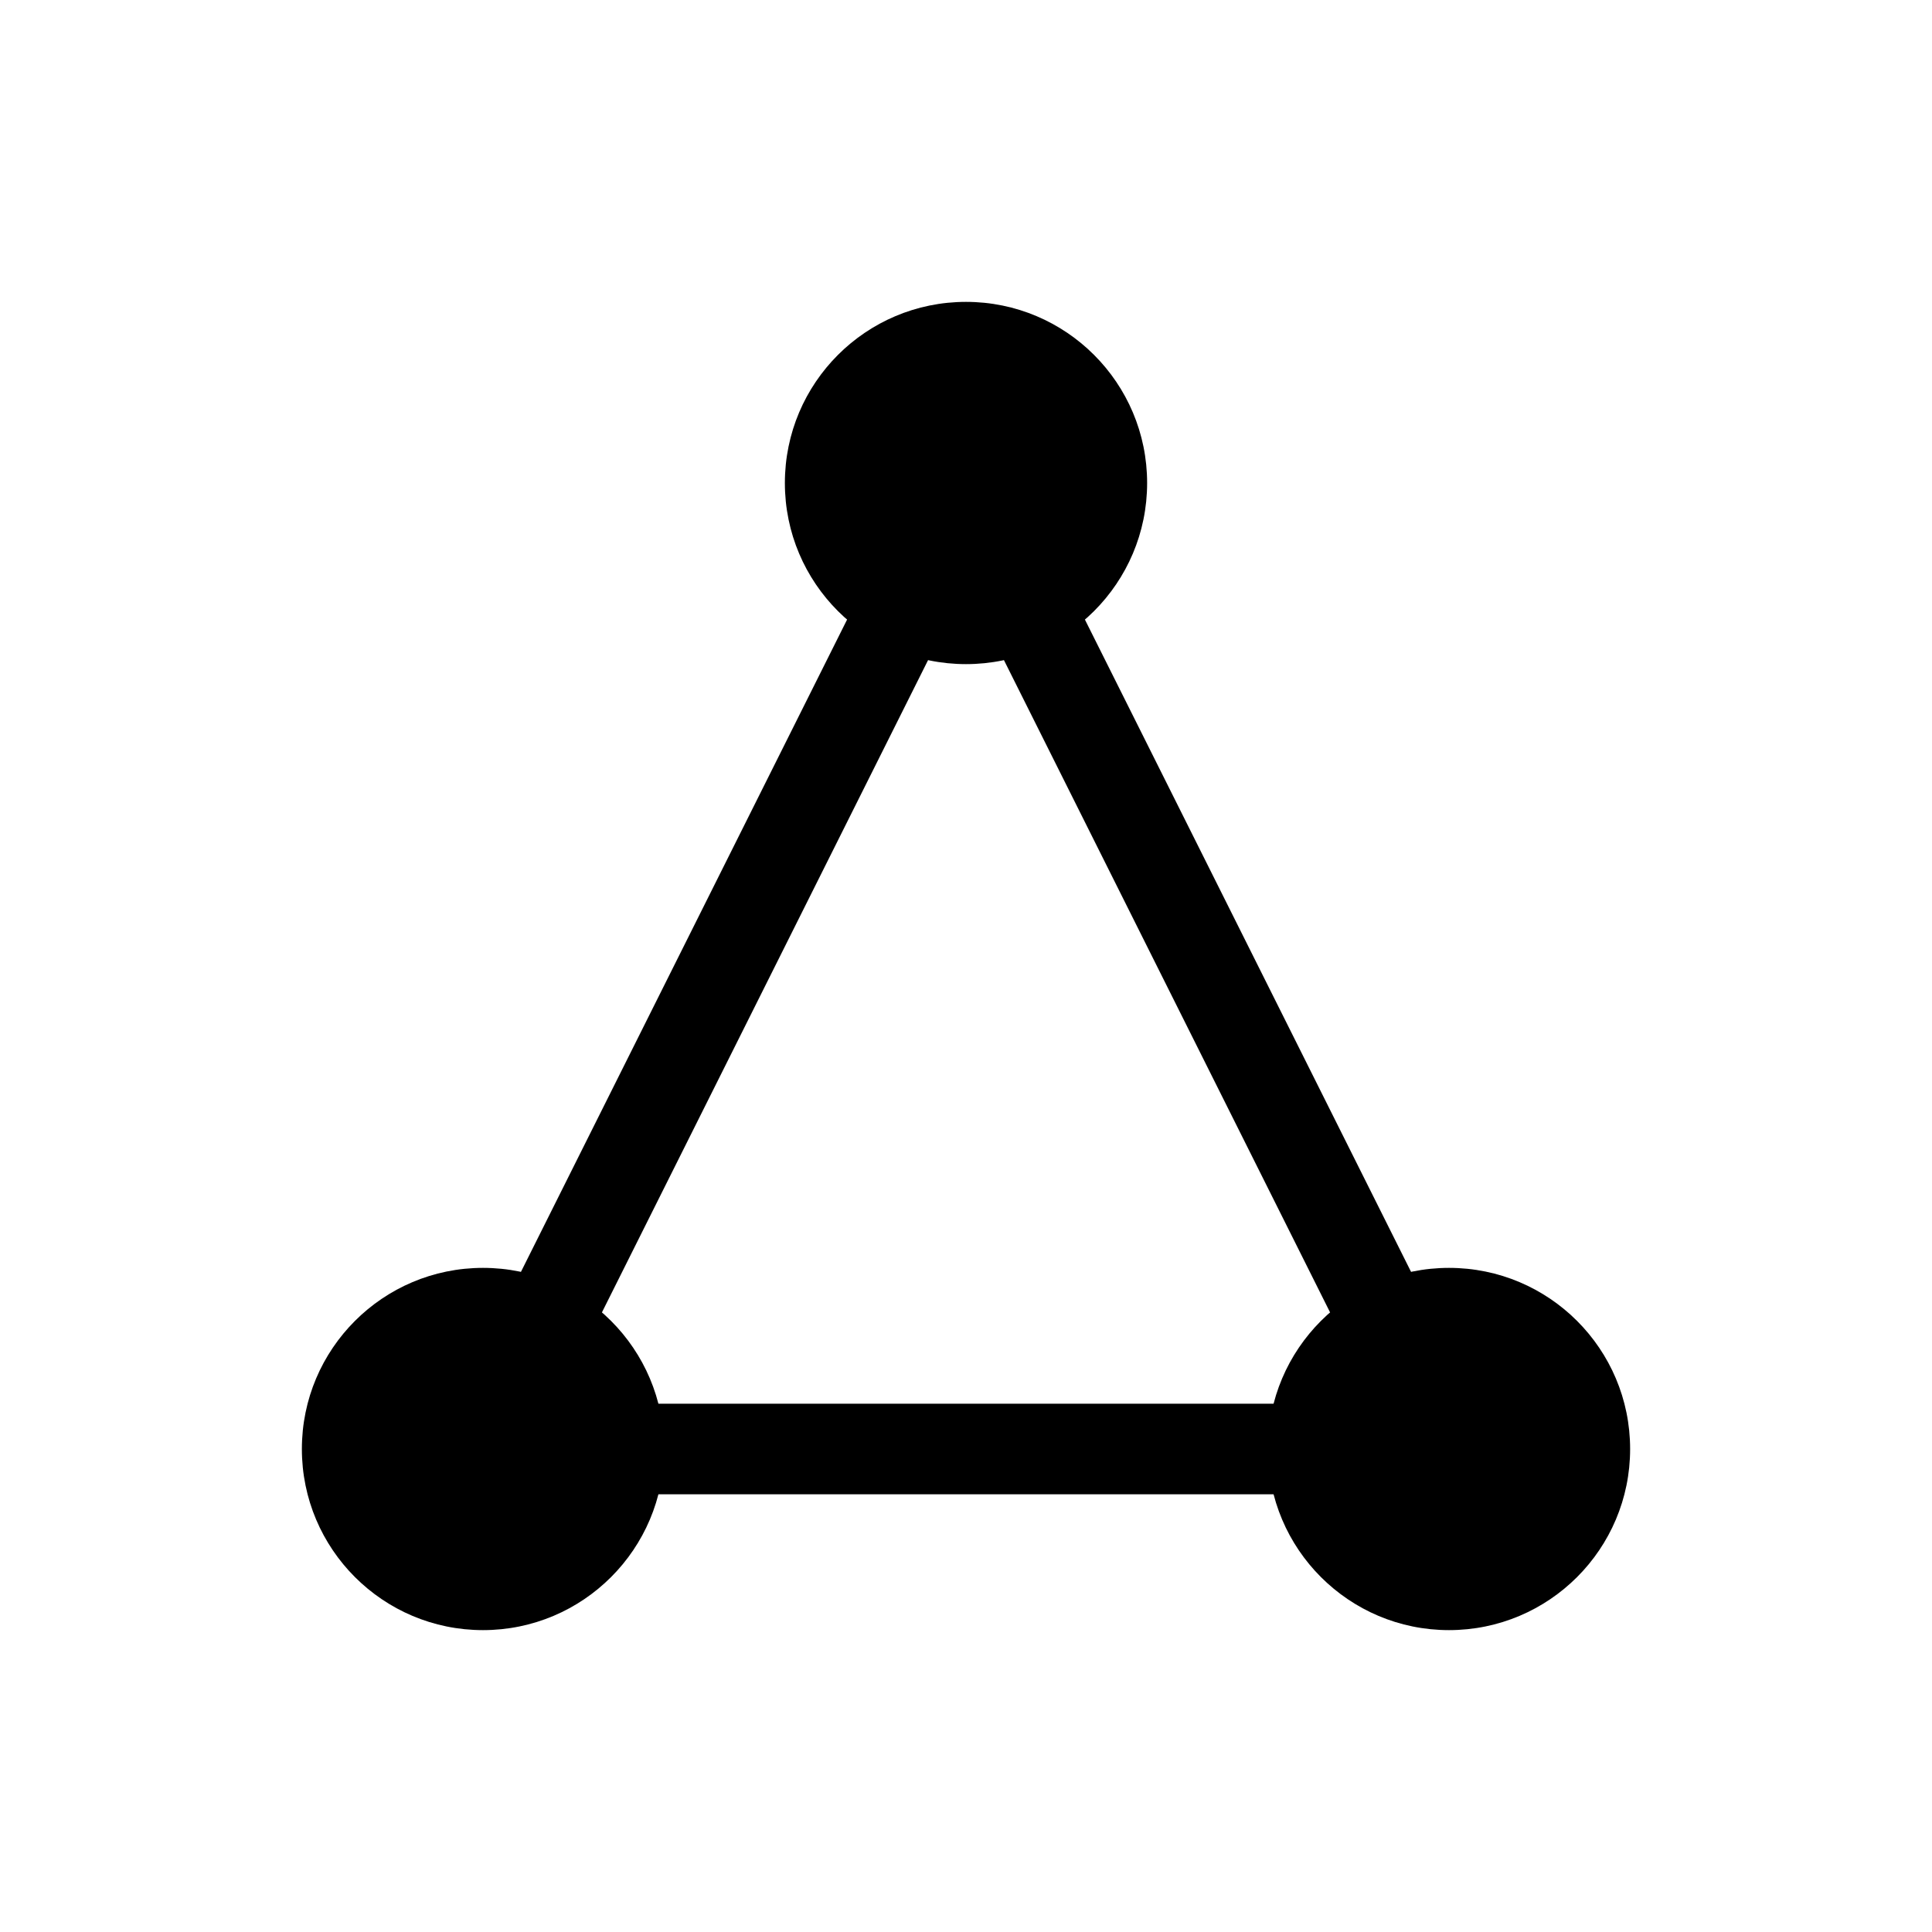
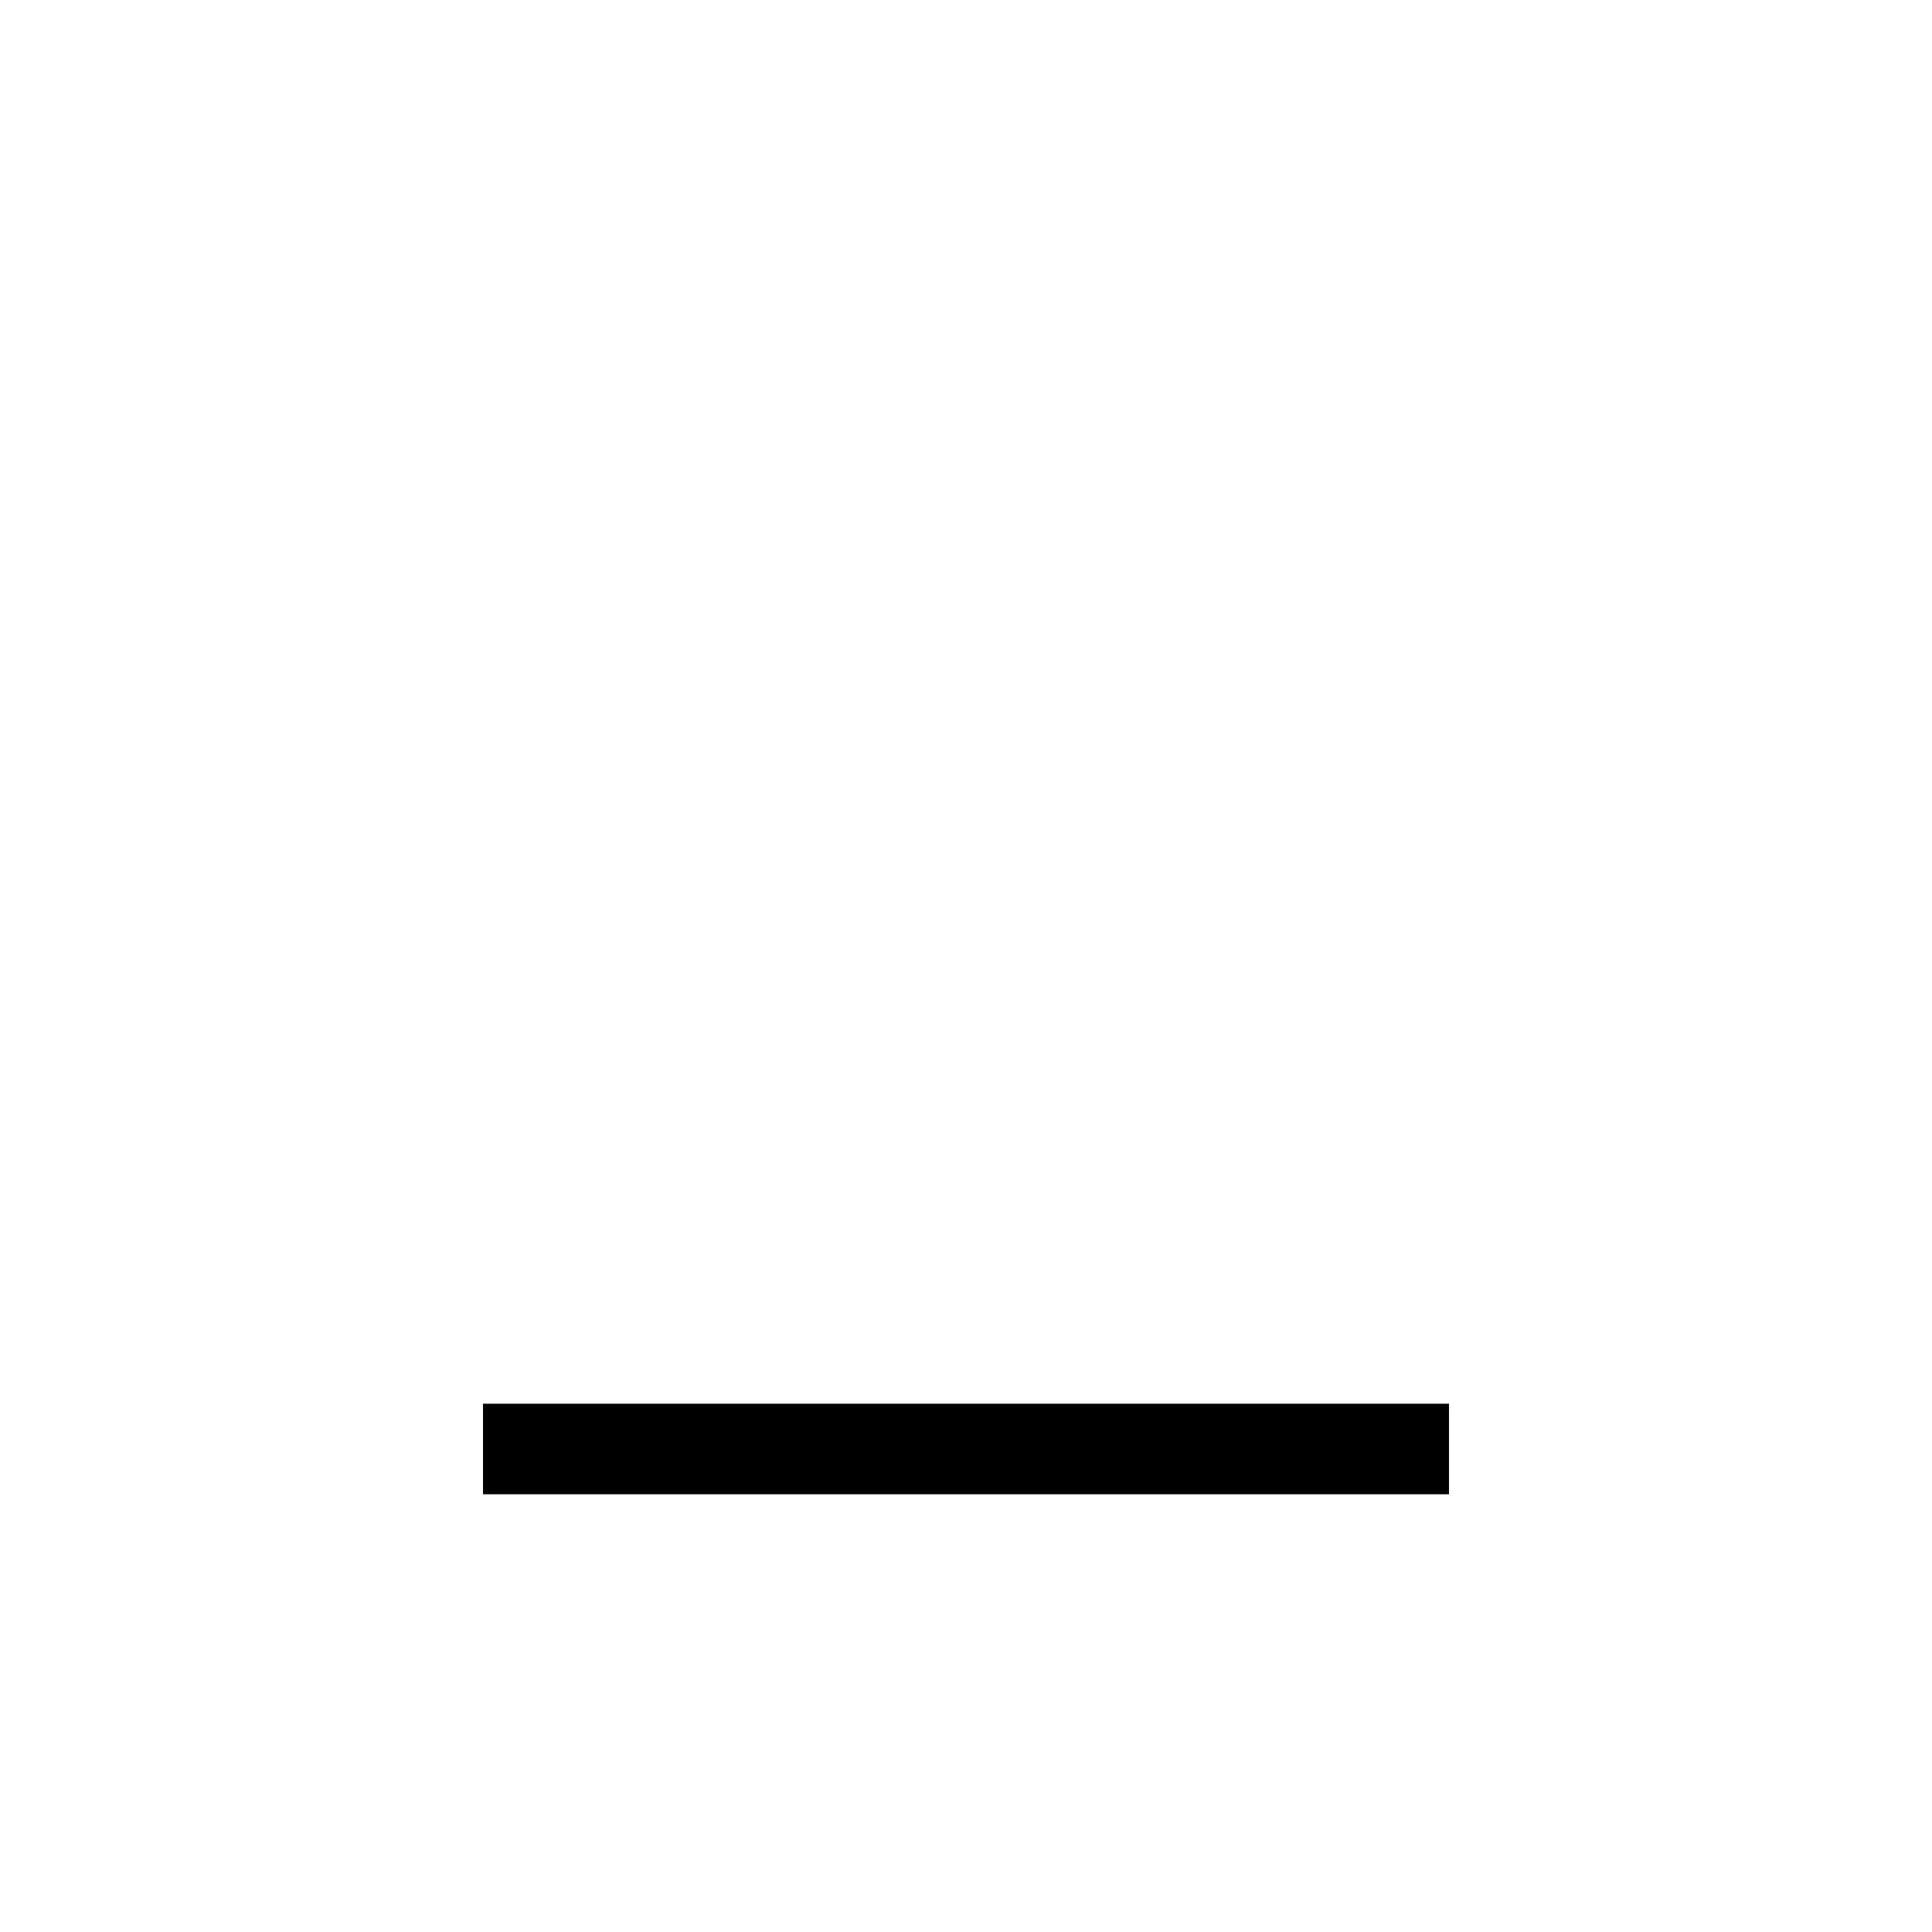
<svg xmlns="http://www.w3.org/2000/svg" viewBox="0 0 64 64" width="64" height="64">
-   <circle cx="16" cy="48" r="6" fill="#000" />
-   <circle cx="48" cy="48" r="6" fill="#000" />
-   <circle cx="32" cy="16" r="6" fill="#000" />
-   <line x1="32" y1="16" x2="16" y2="48" stroke="#000" stroke-width="3" />
-   <line x1="32" y1="16" x2="48" y2="48" stroke="#000" stroke-width="3" />
  <line x1="16" y1="48" x2="48" y2="48" stroke="#000" stroke-width="3" />
</svg>